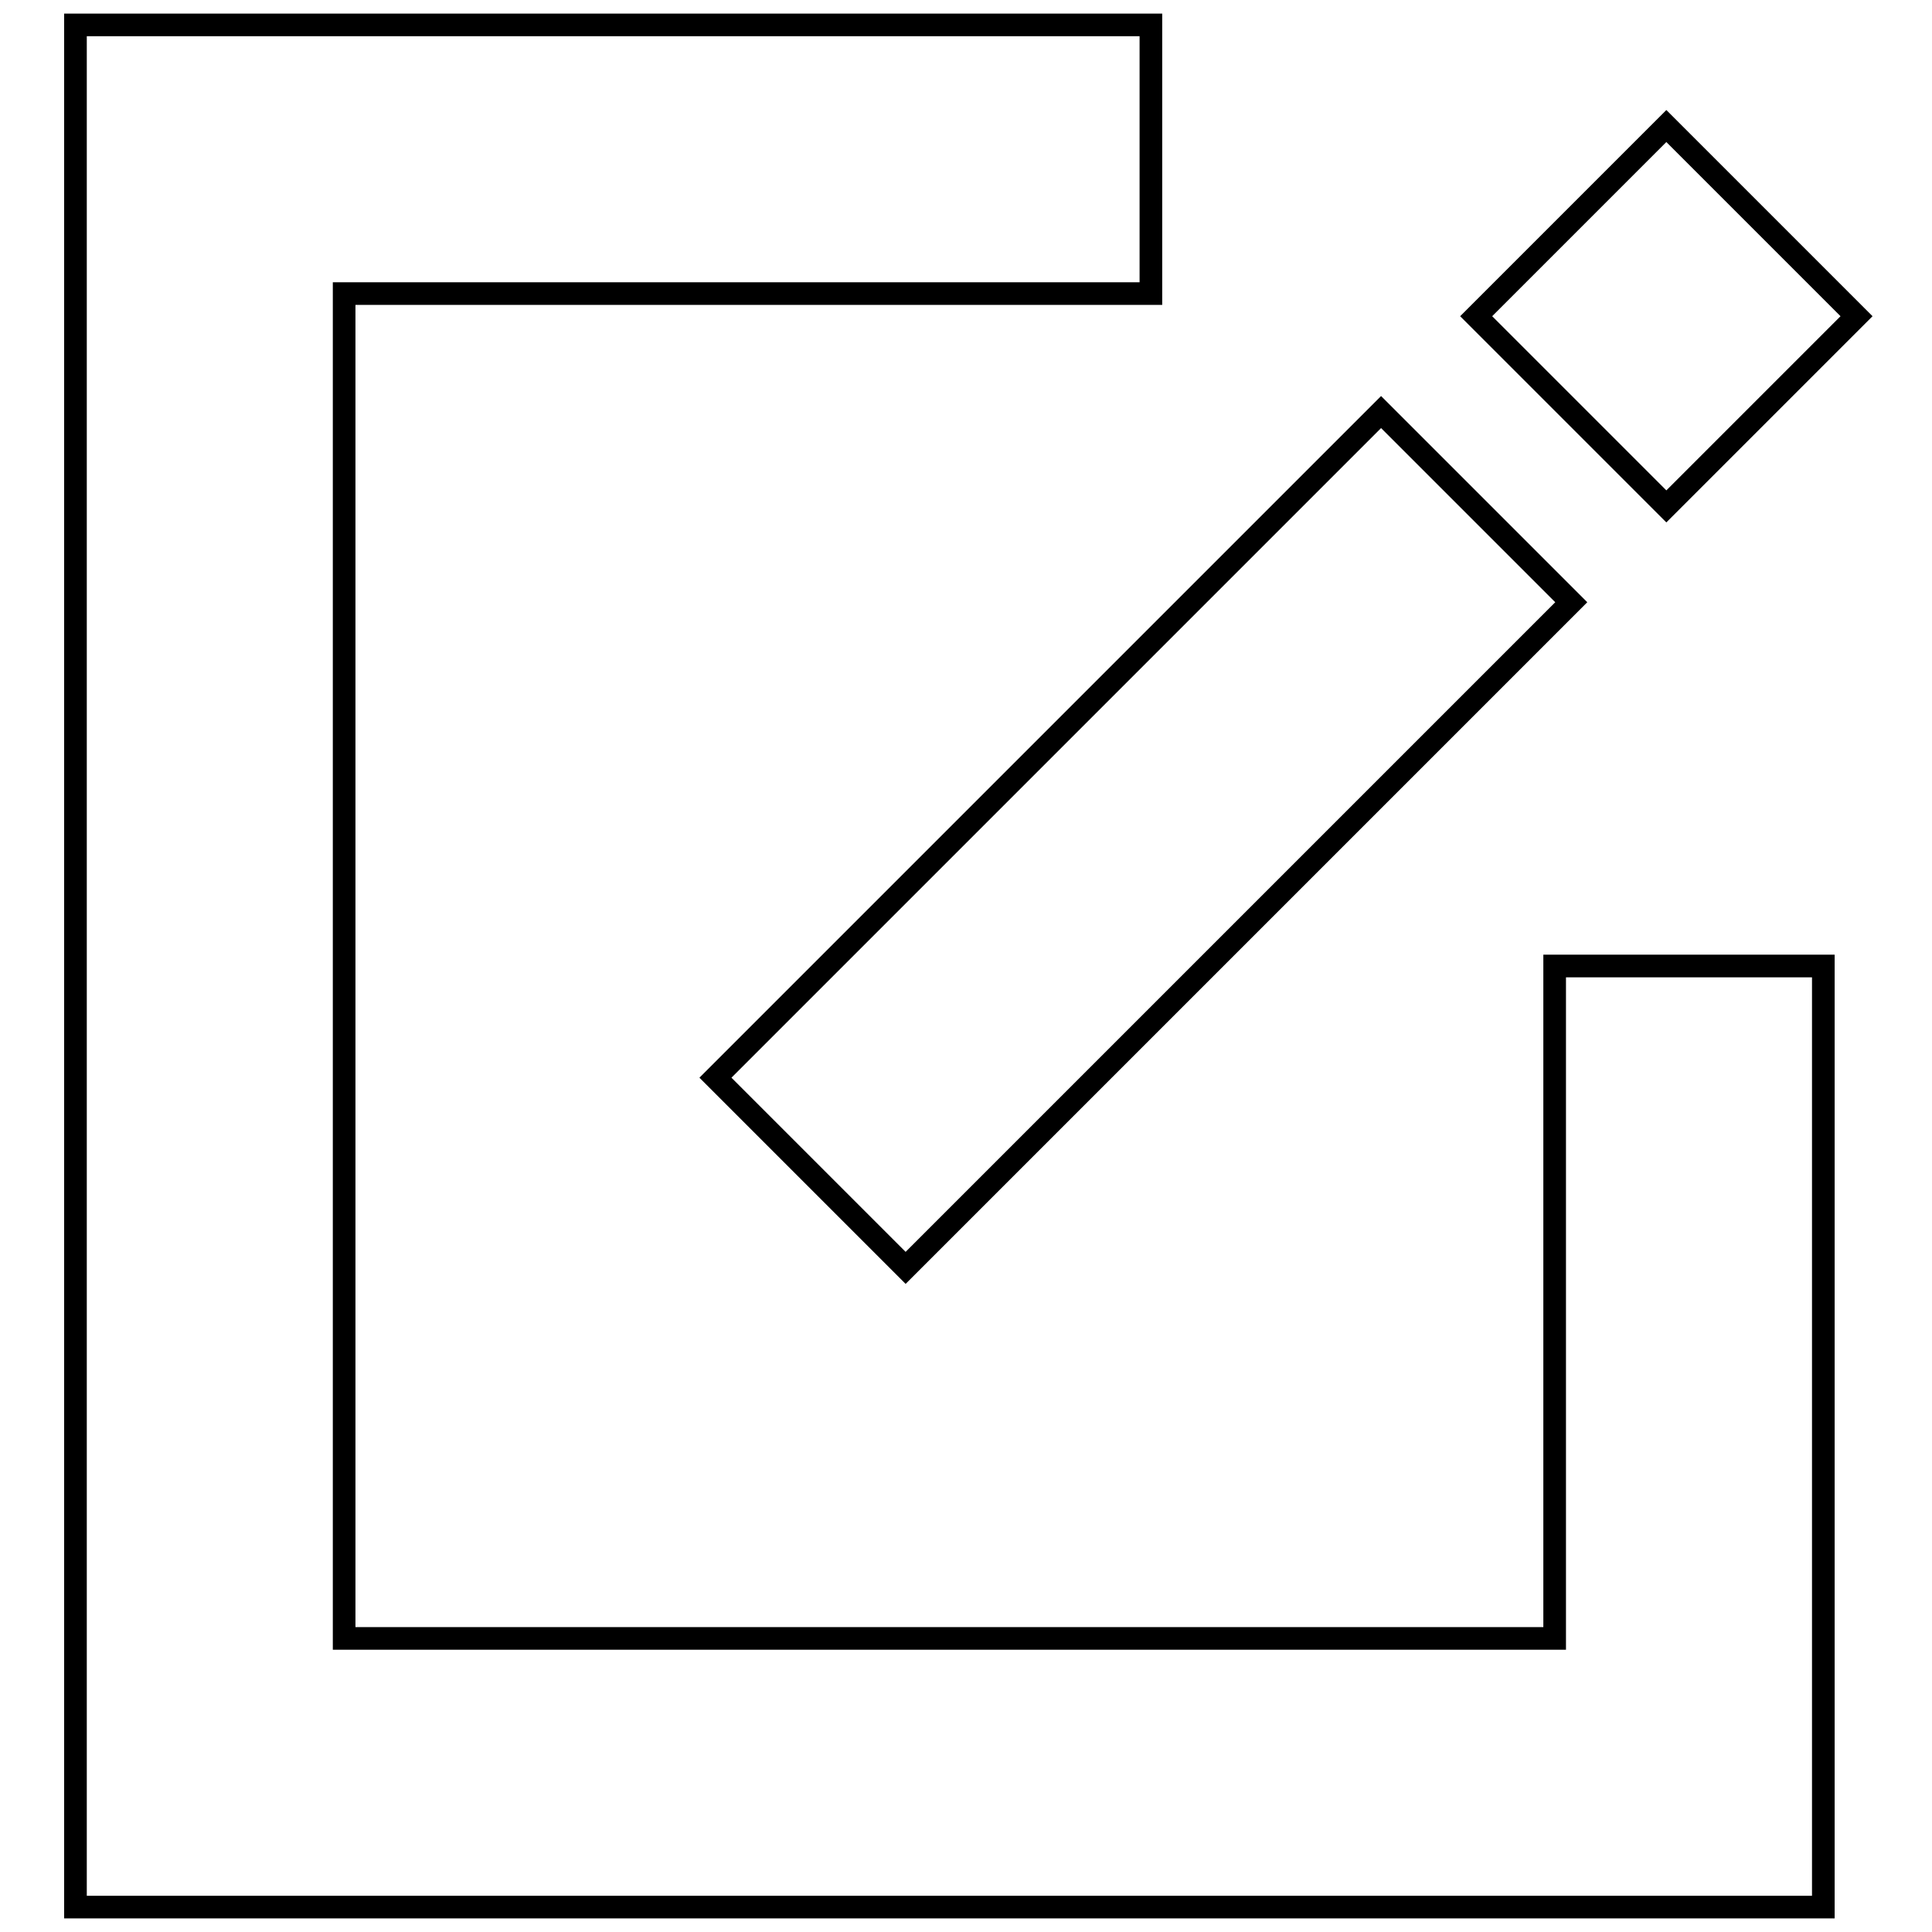
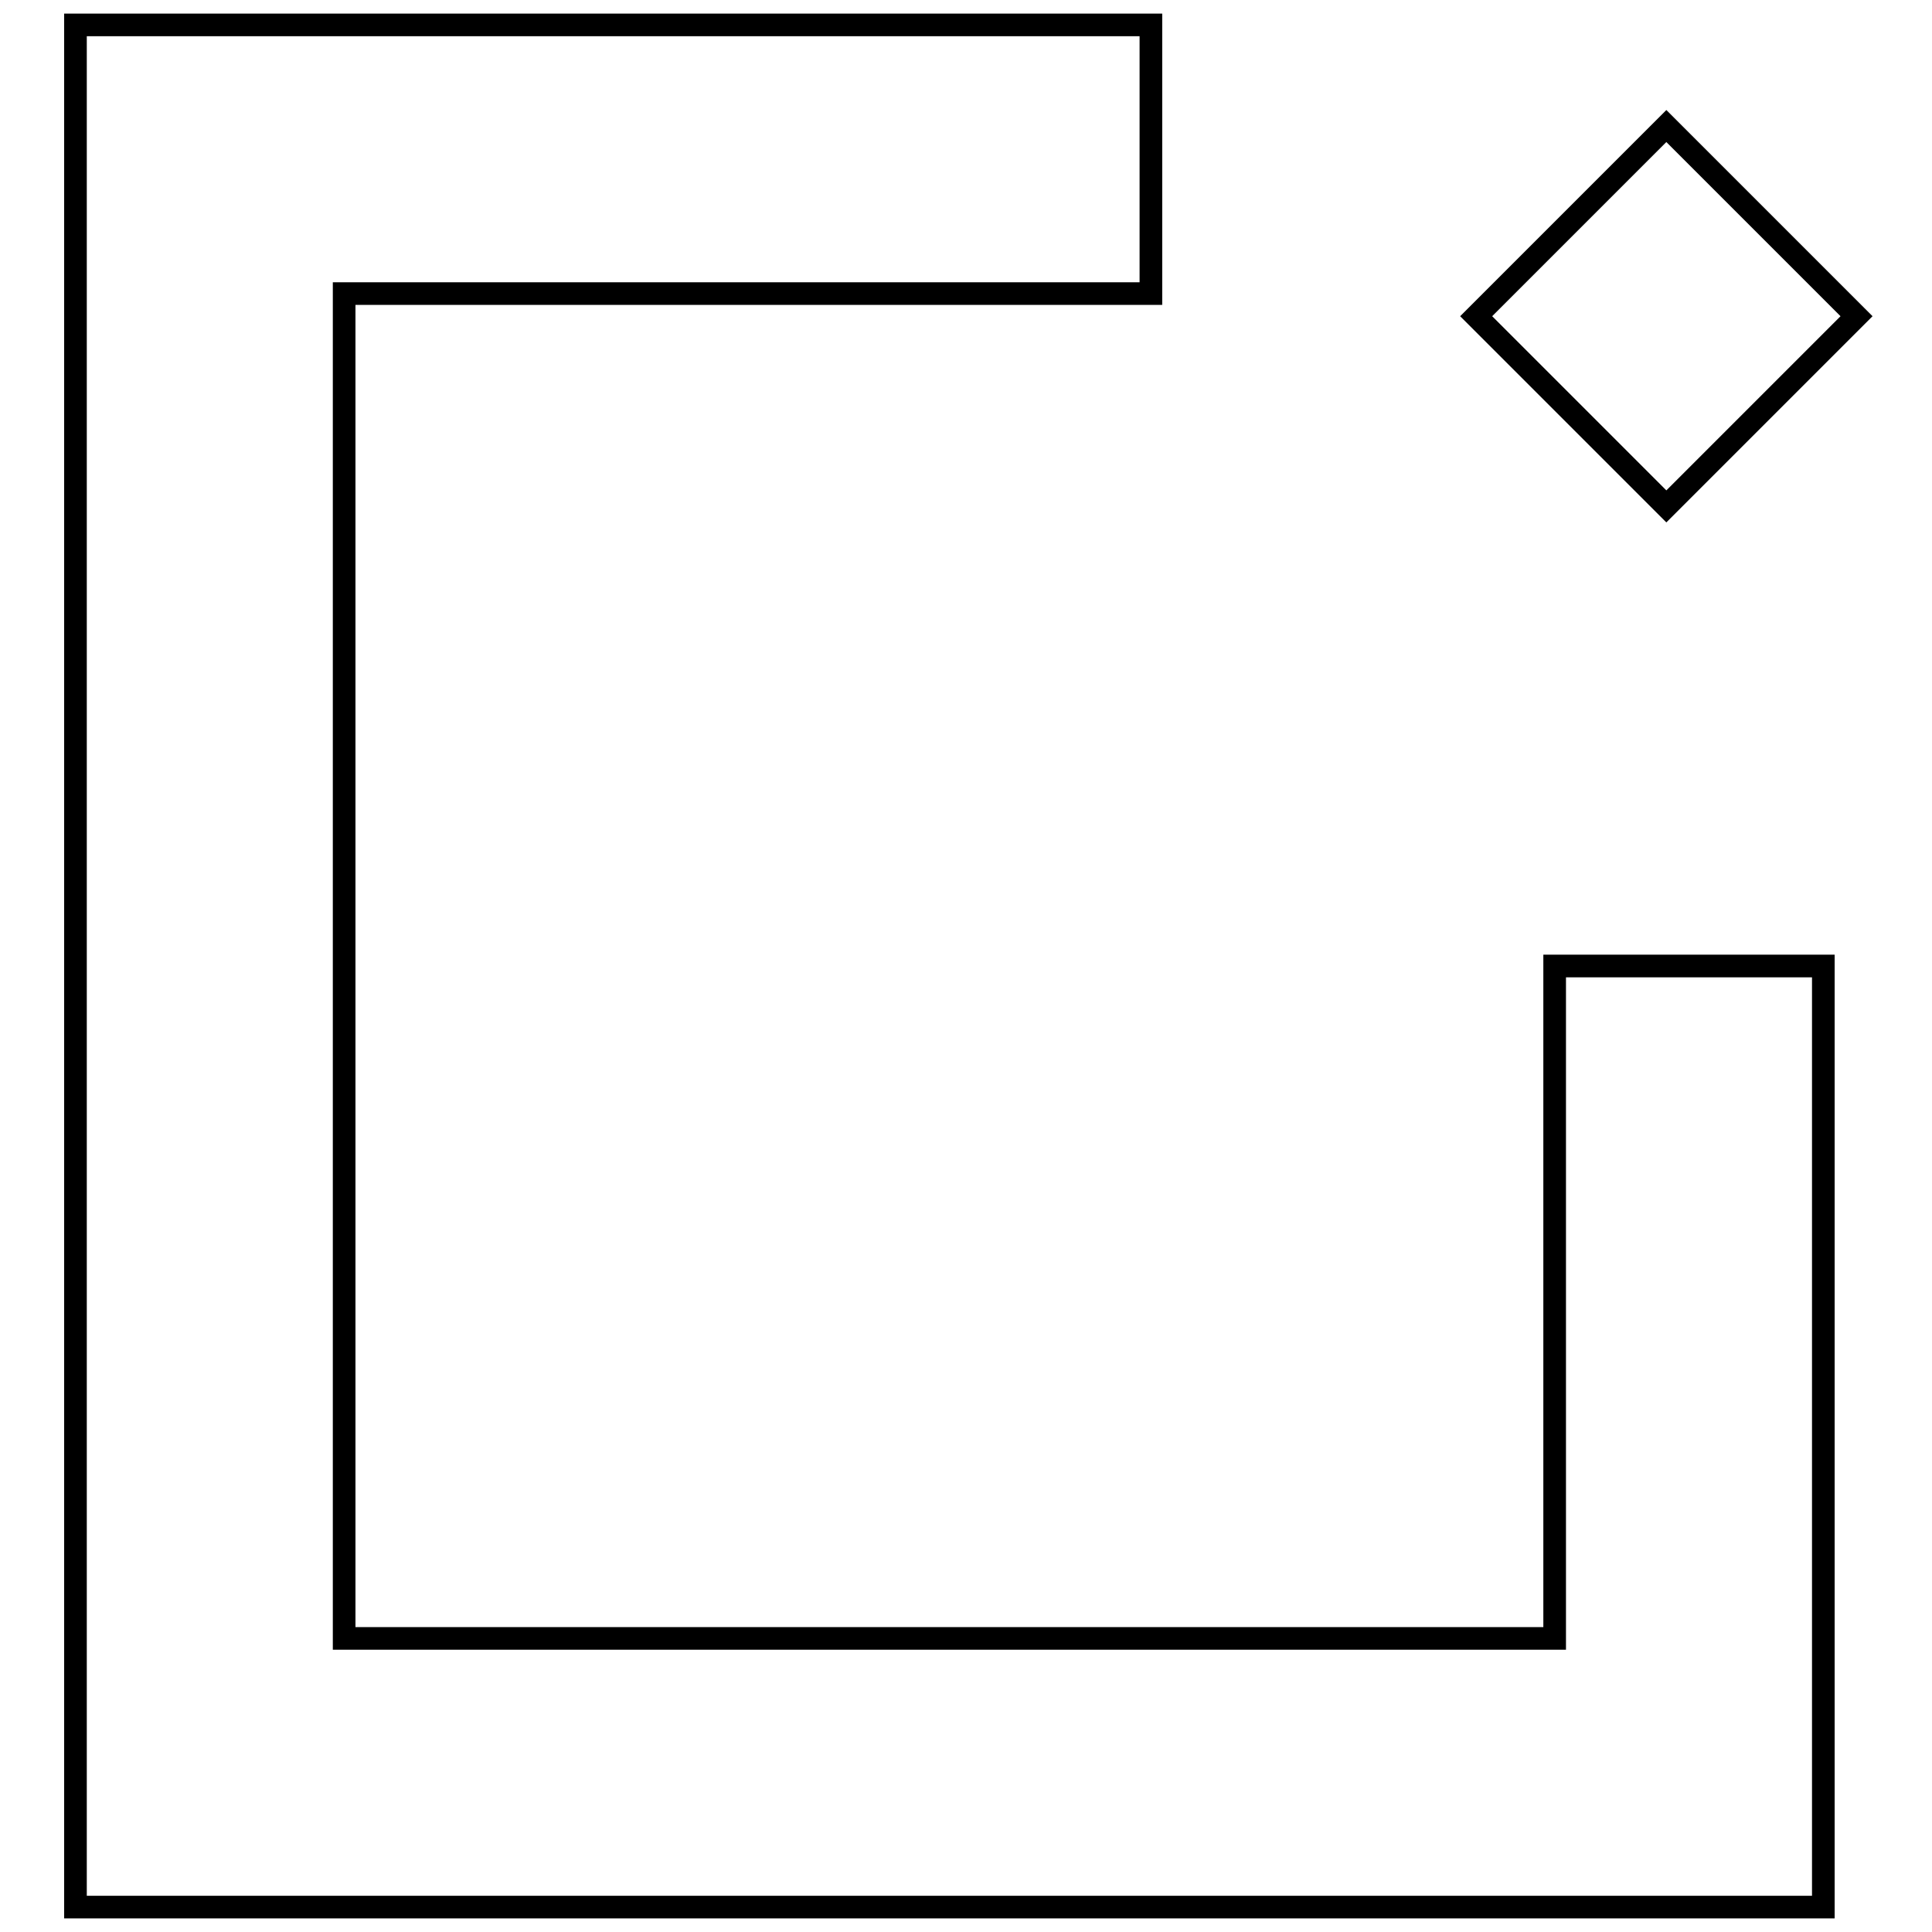
<svg xmlns="http://www.w3.org/2000/svg" version="1.1" x="0px" y="0px" viewBox="0 0 256 256" enable-background="new 0 0 256 256" xml:space="preserve">
  <g>
    <path stroke-width="3" fill-opacity="0" stroke="#000000" d="M241.6,252.7H10V3.3h142.5v35.6H45.6v178.2H206V128h35.6V252.7z M195.6,41.9l25.2-25.2L246,41.9l-25.2,25.2 L195.6,41.9z" />
-     <path stroke-width="3" fill-opacity="0" stroke="#000000" d="M94.8,142.8L183,54.6l25.2,25.2L120,168L94.8,142.8z" />
  </g>
</svg>